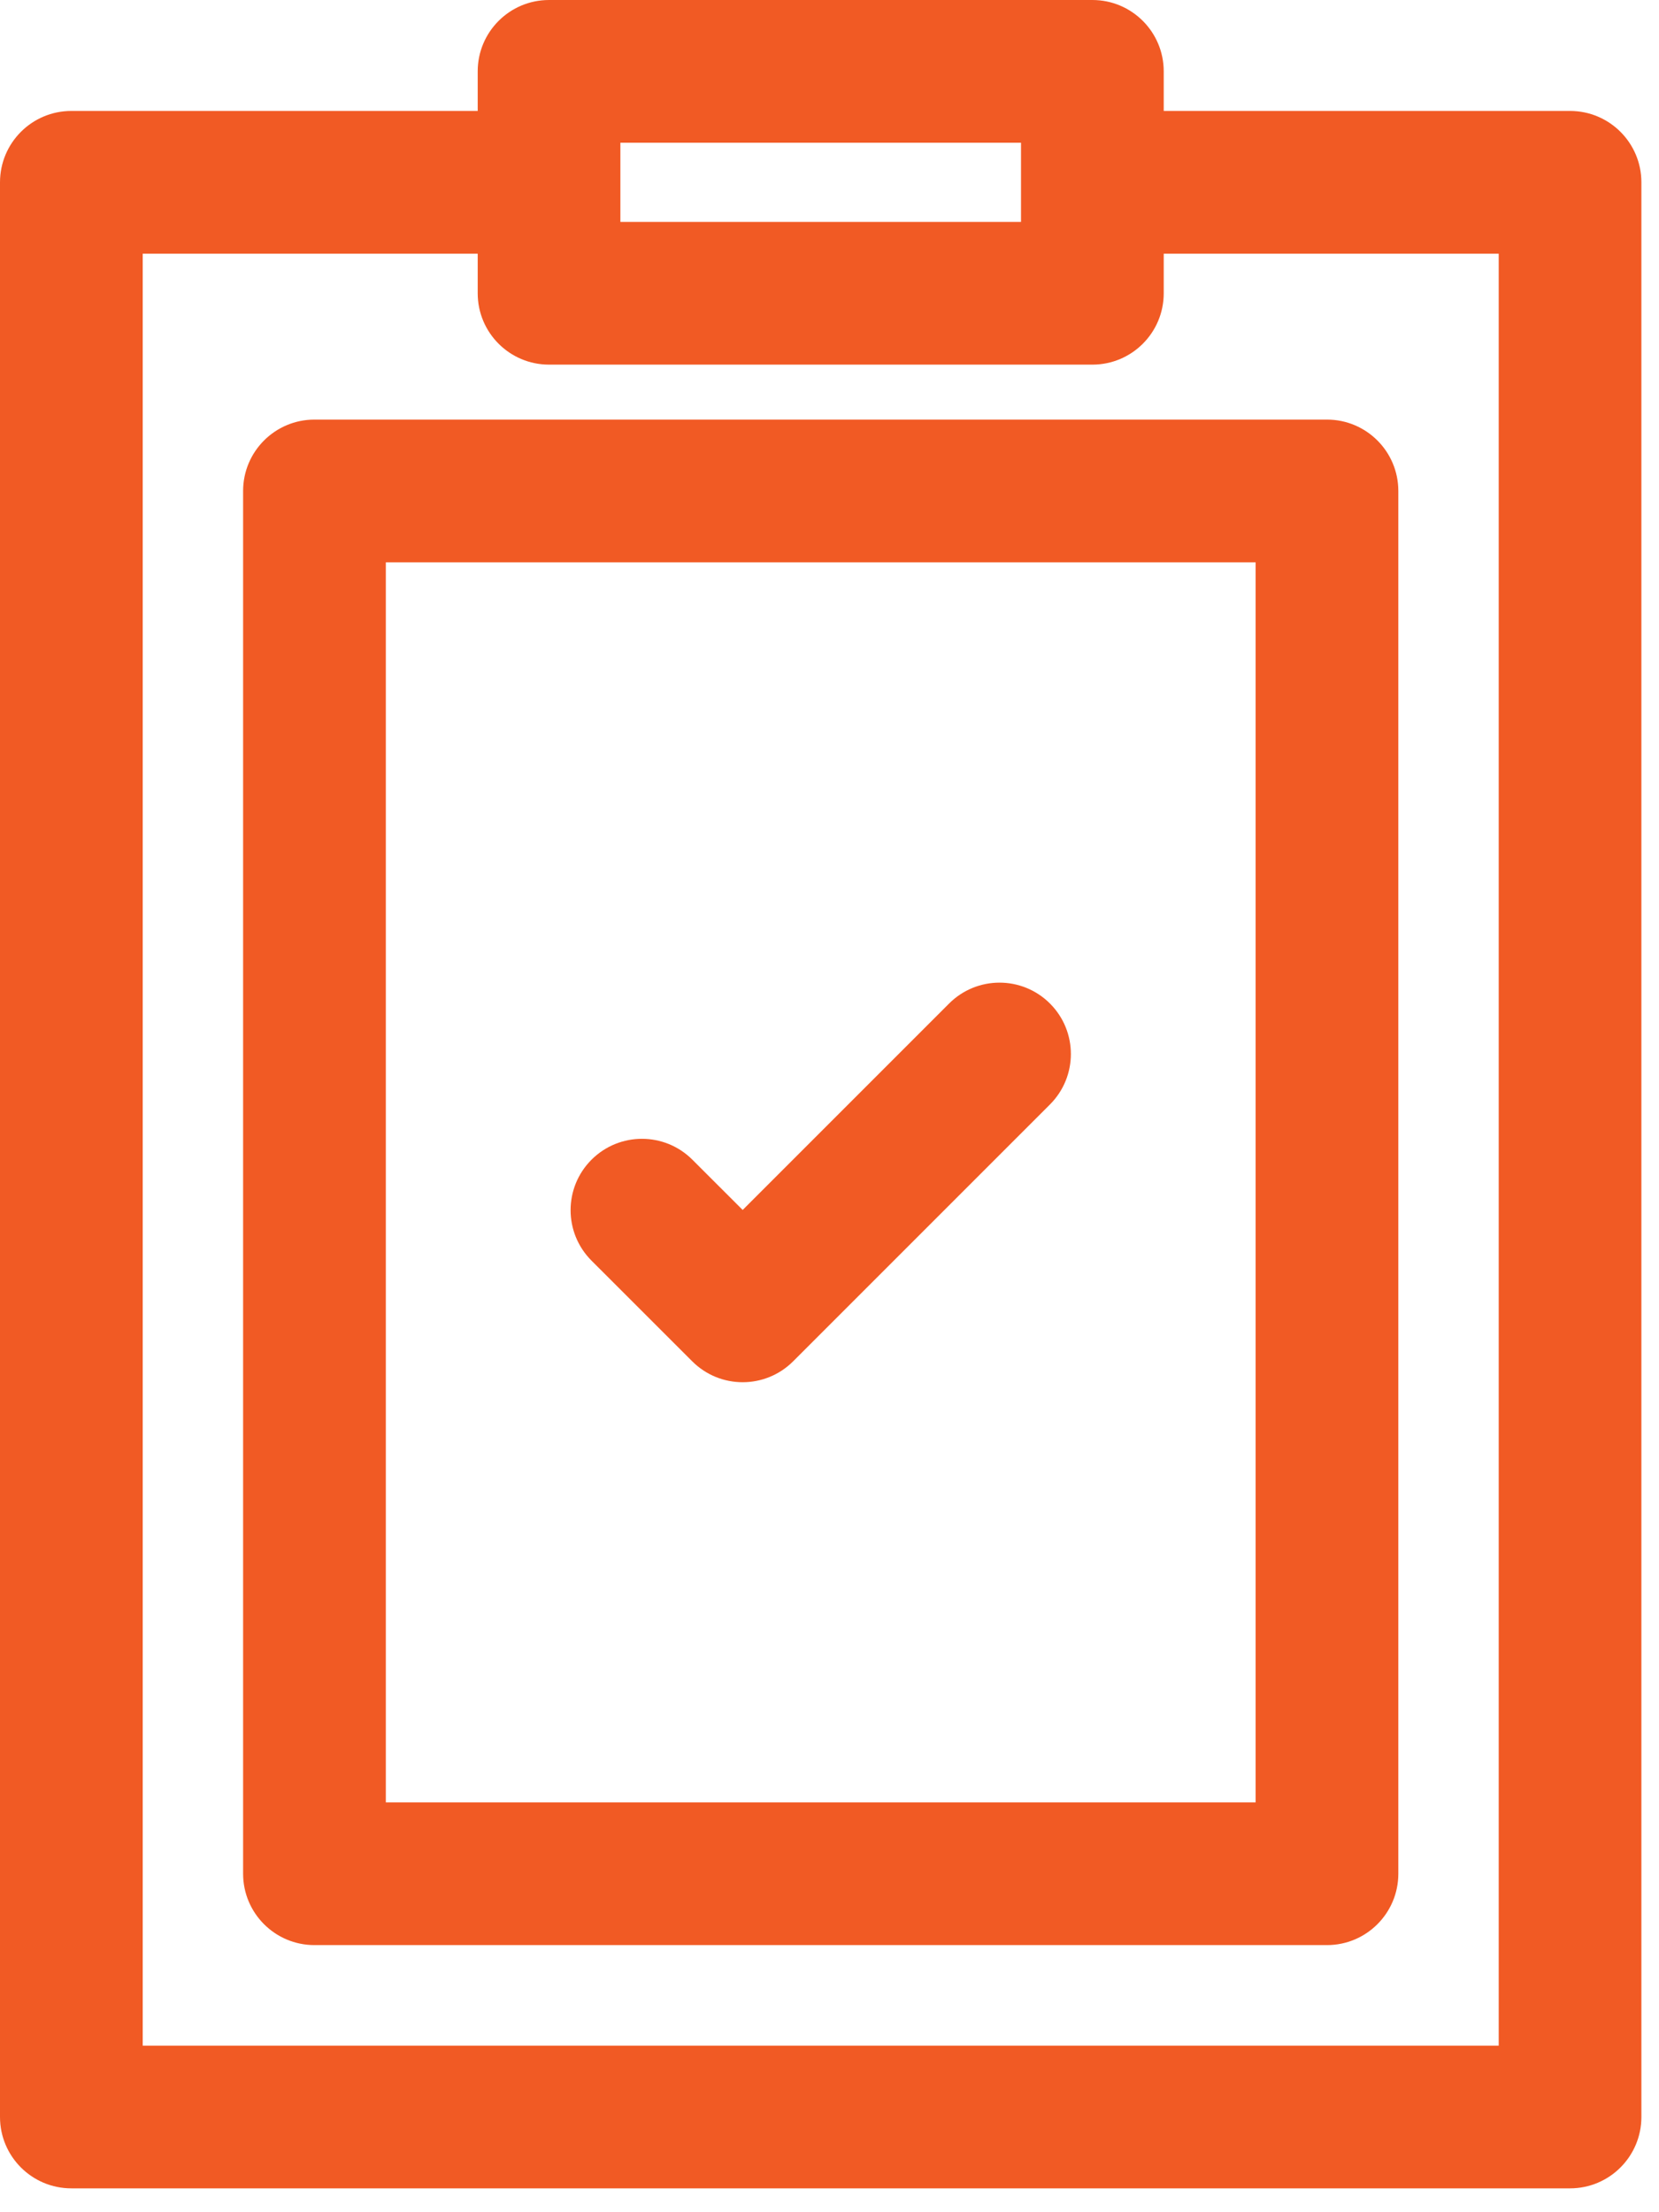
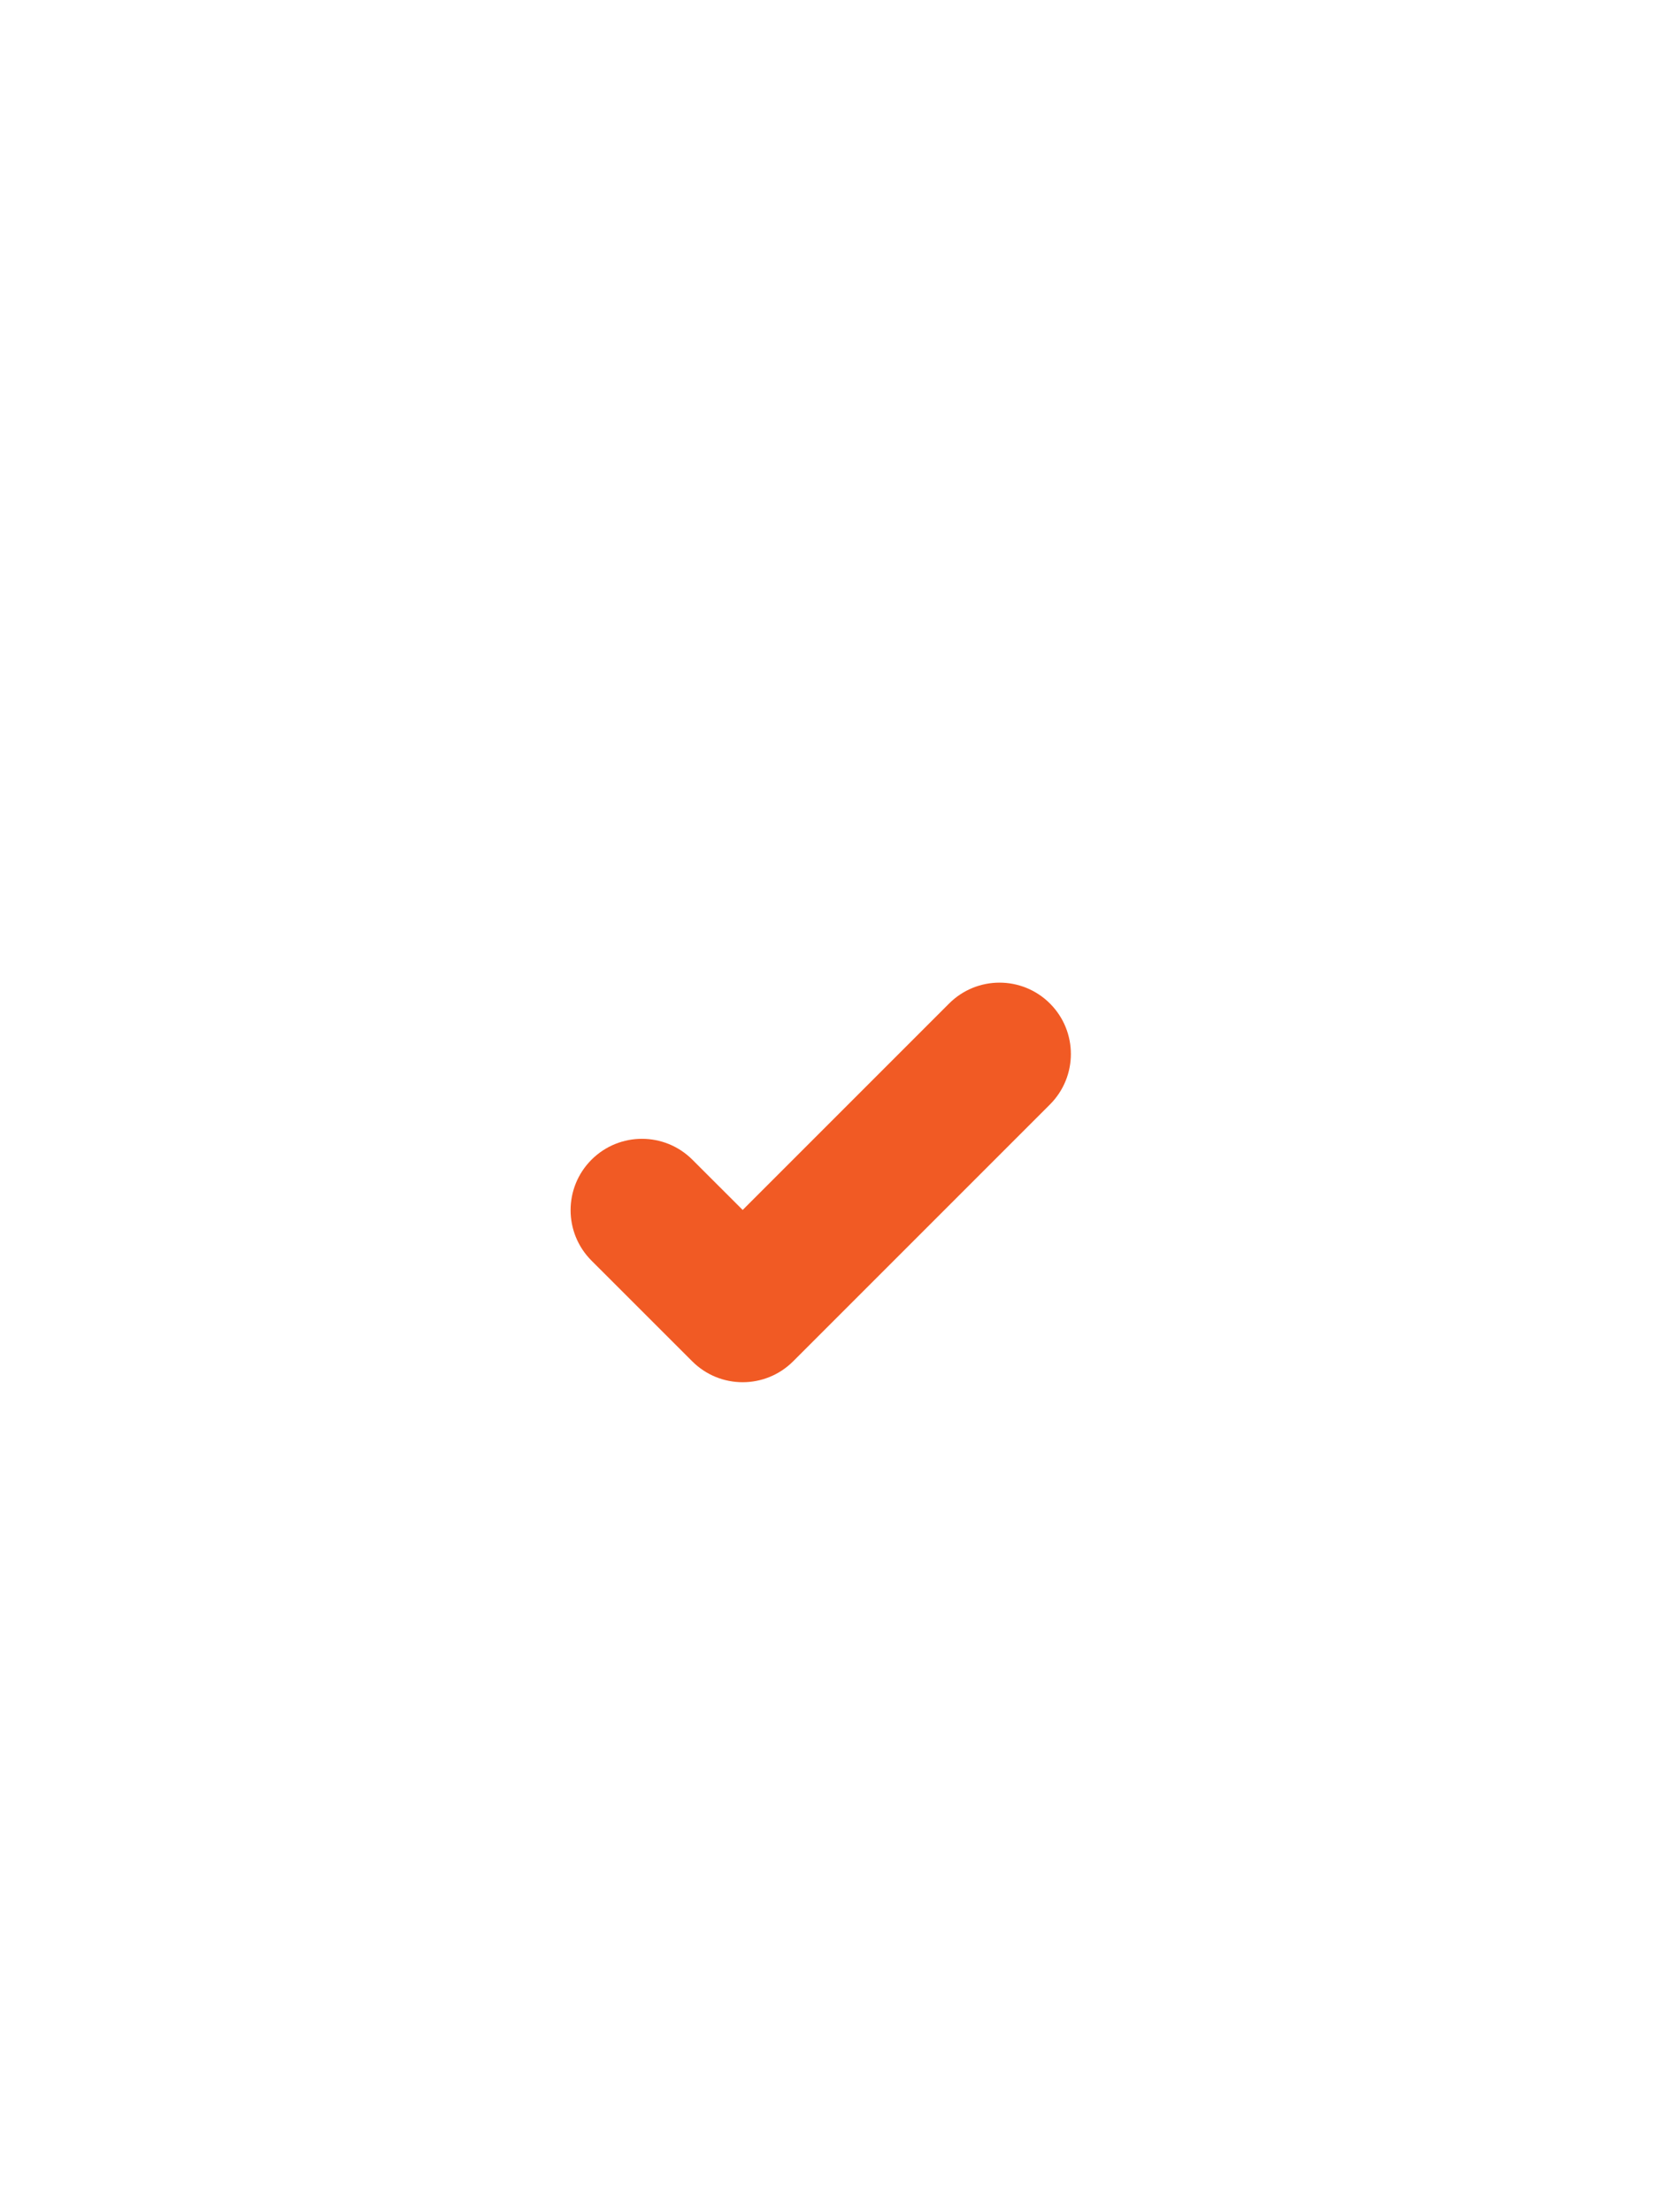
<svg xmlns="http://www.w3.org/2000/svg" width="39" height="52" viewBox="0 0 39 52" fill="none">
-   <path d="M36.909 2.608H27.357V1.677C27.357 0.751 26.606 0 25.68 0H12.907C11.981 0 11.23 0.751 11.23 1.677V2.608H1.677C0.751 2.608 0 3.359 0 4.286V49.761C0 50.688 0.751 51.439 1.677 51.439H36.909C37.835 51.439 38.586 50.688 38.586 49.761V4.286C38.586 3.359 37.835 2.608 36.909 2.608ZM14.584 3.355H24.002C24.002 4.027 24.002 4.541 24.002 5.217H14.584C14.584 4.543 14.584 4.03 14.584 3.355ZM35.232 48.084H3.355V5.963H11.23V6.894C11.23 7.82 11.981 8.571 12.907 8.571H25.68C26.606 8.571 27.357 7.82 27.357 6.894V5.963H35.232V48.084H35.232Z" fill="#F15A24" />
-   <path d="M31.195 9.863H7.392C6.466 9.863 5.715 10.614 5.715 11.541V44.043C5.715 44.97 6.466 45.721 7.392 45.721H31.195C32.121 45.721 32.872 44.97 32.872 44.043V11.541C32.872 10.614 32.121 9.863 31.195 9.863ZM29.517 42.366H9.07V13.218H29.517V42.366Z" fill="#F15A24" />
  <path d="M24.683 23.589C24.028 22.934 22.966 22.934 22.311 23.589L17.459 28.441L16.277 27.26C15.623 26.605 14.56 26.605 13.905 27.26C13.25 27.915 13.25 28.977 13.905 29.632L16.273 31.999C16.928 32.654 17.99 32.654 18.645 31.999L24.683 25.961C25.338 25.306 25.338 24.244 24.683 23.589Z" fill="#F15A24" />
</svg>